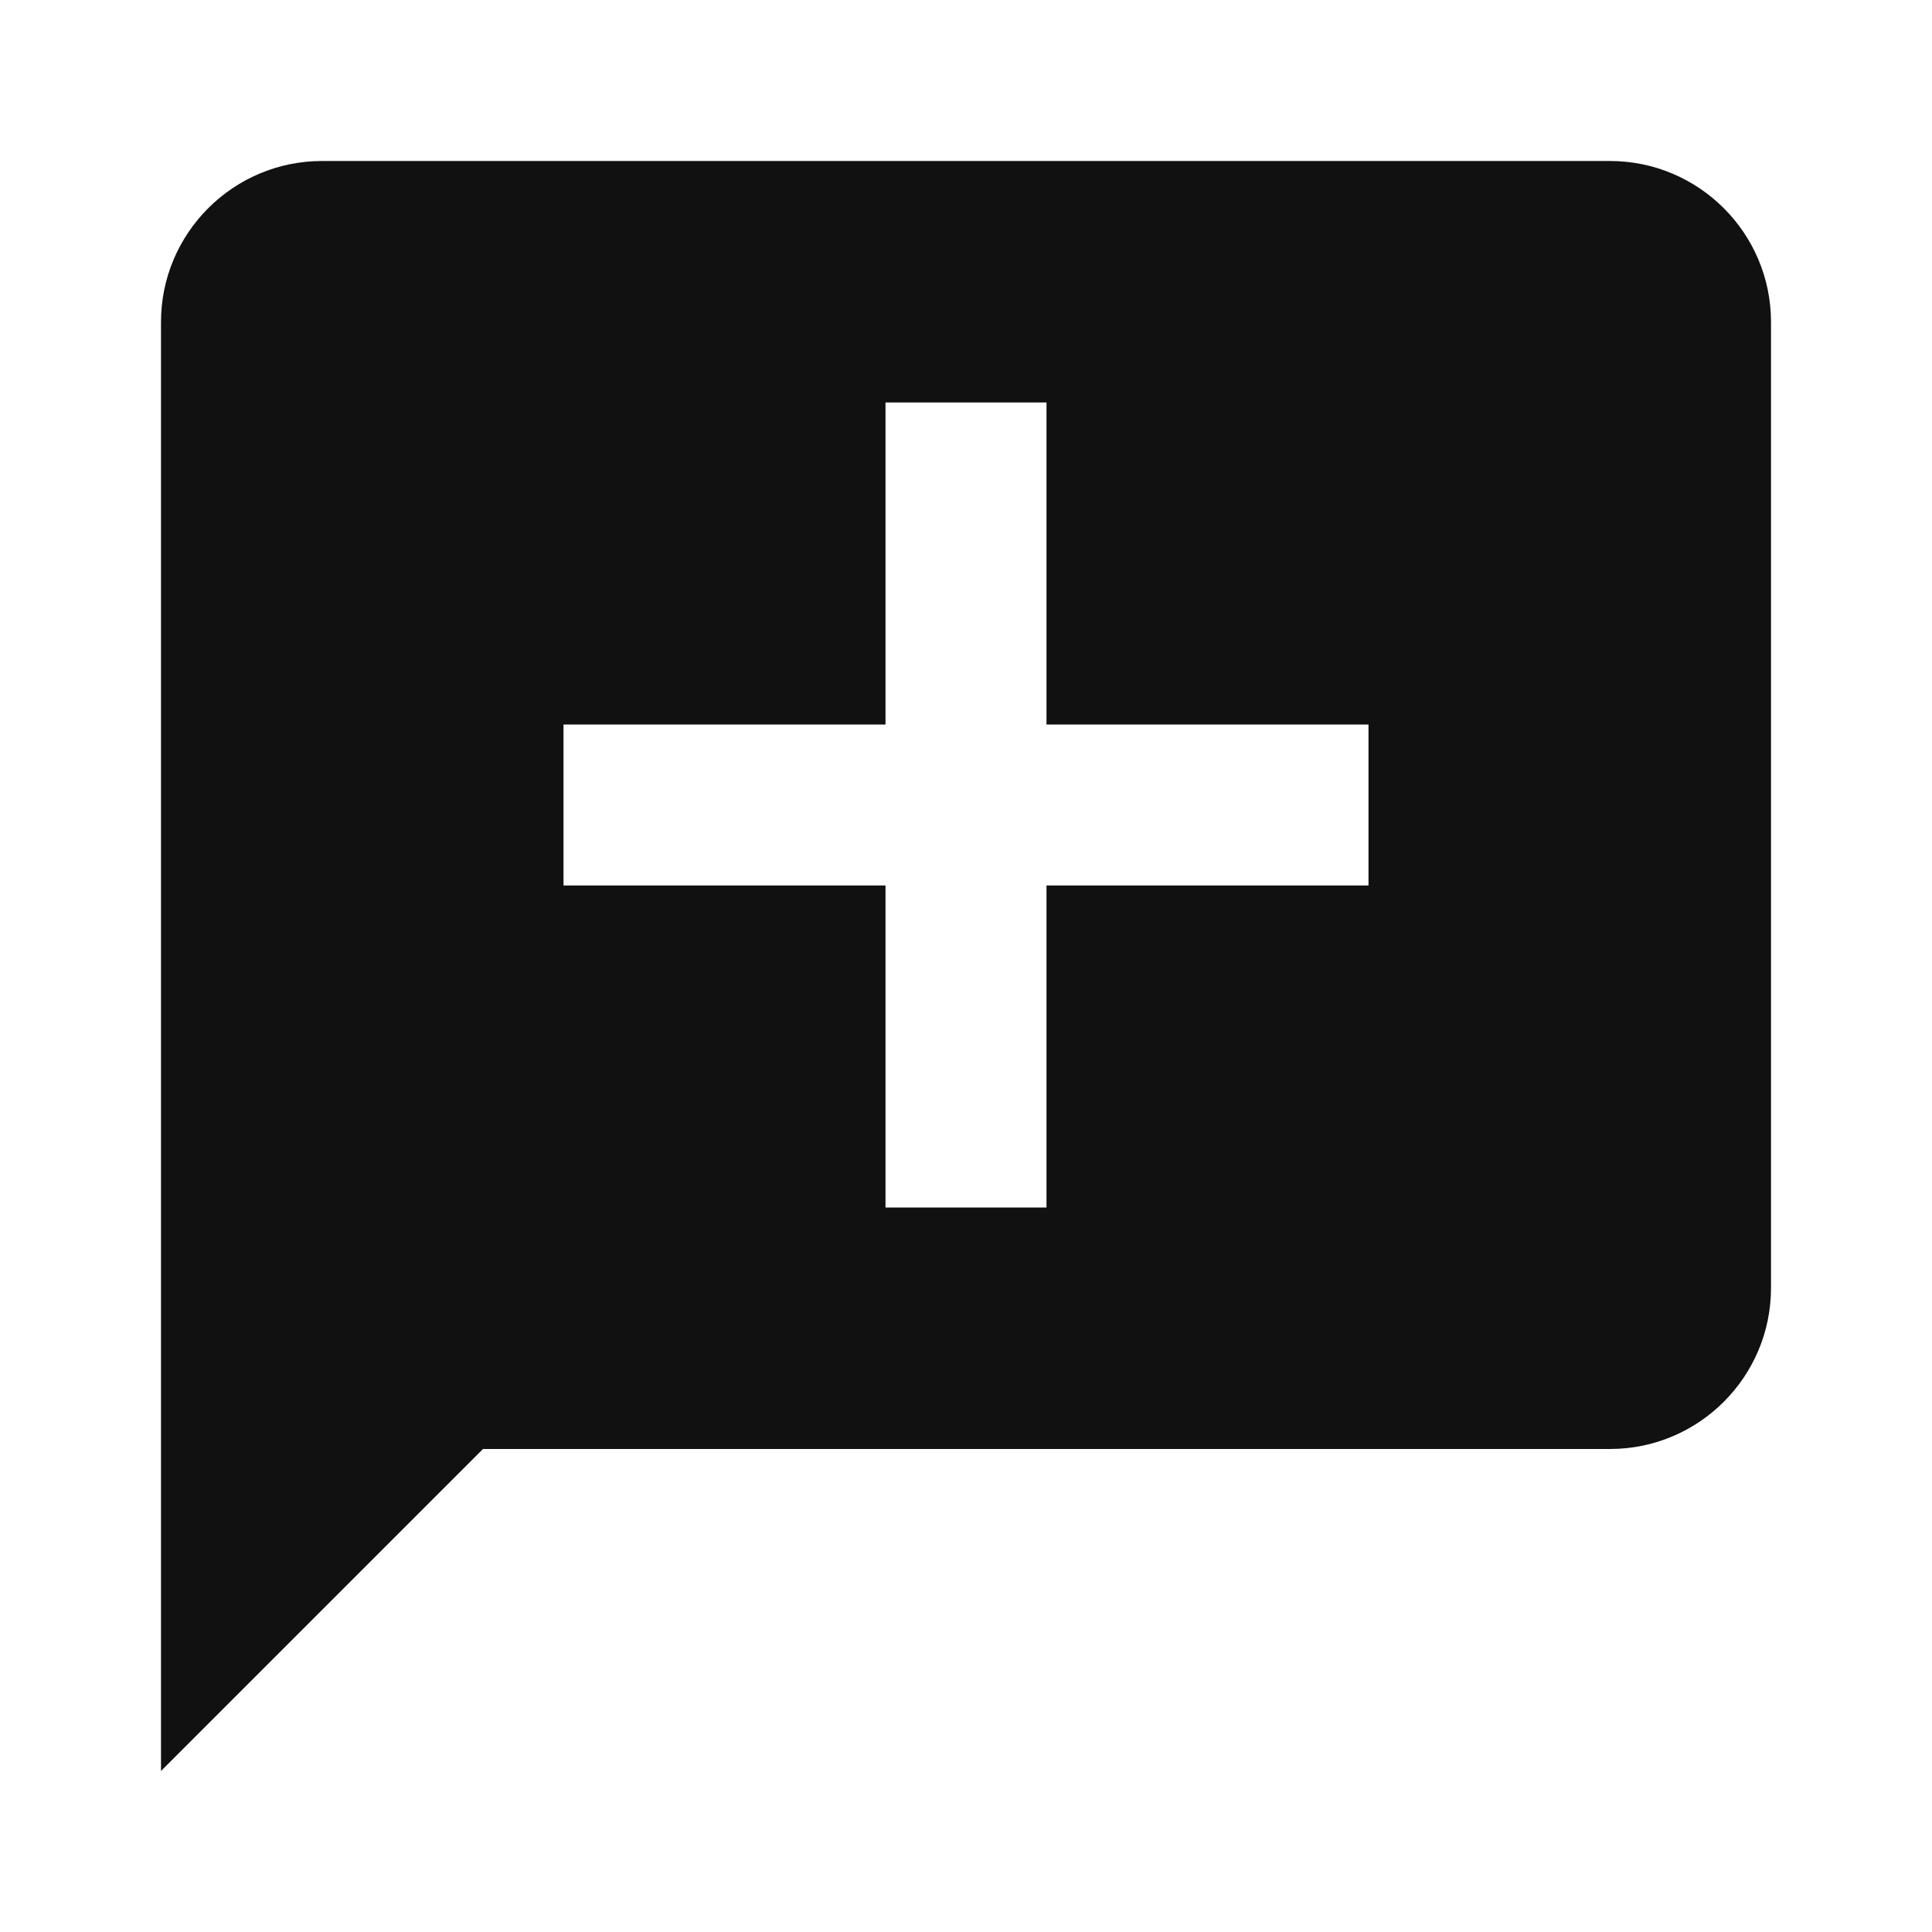
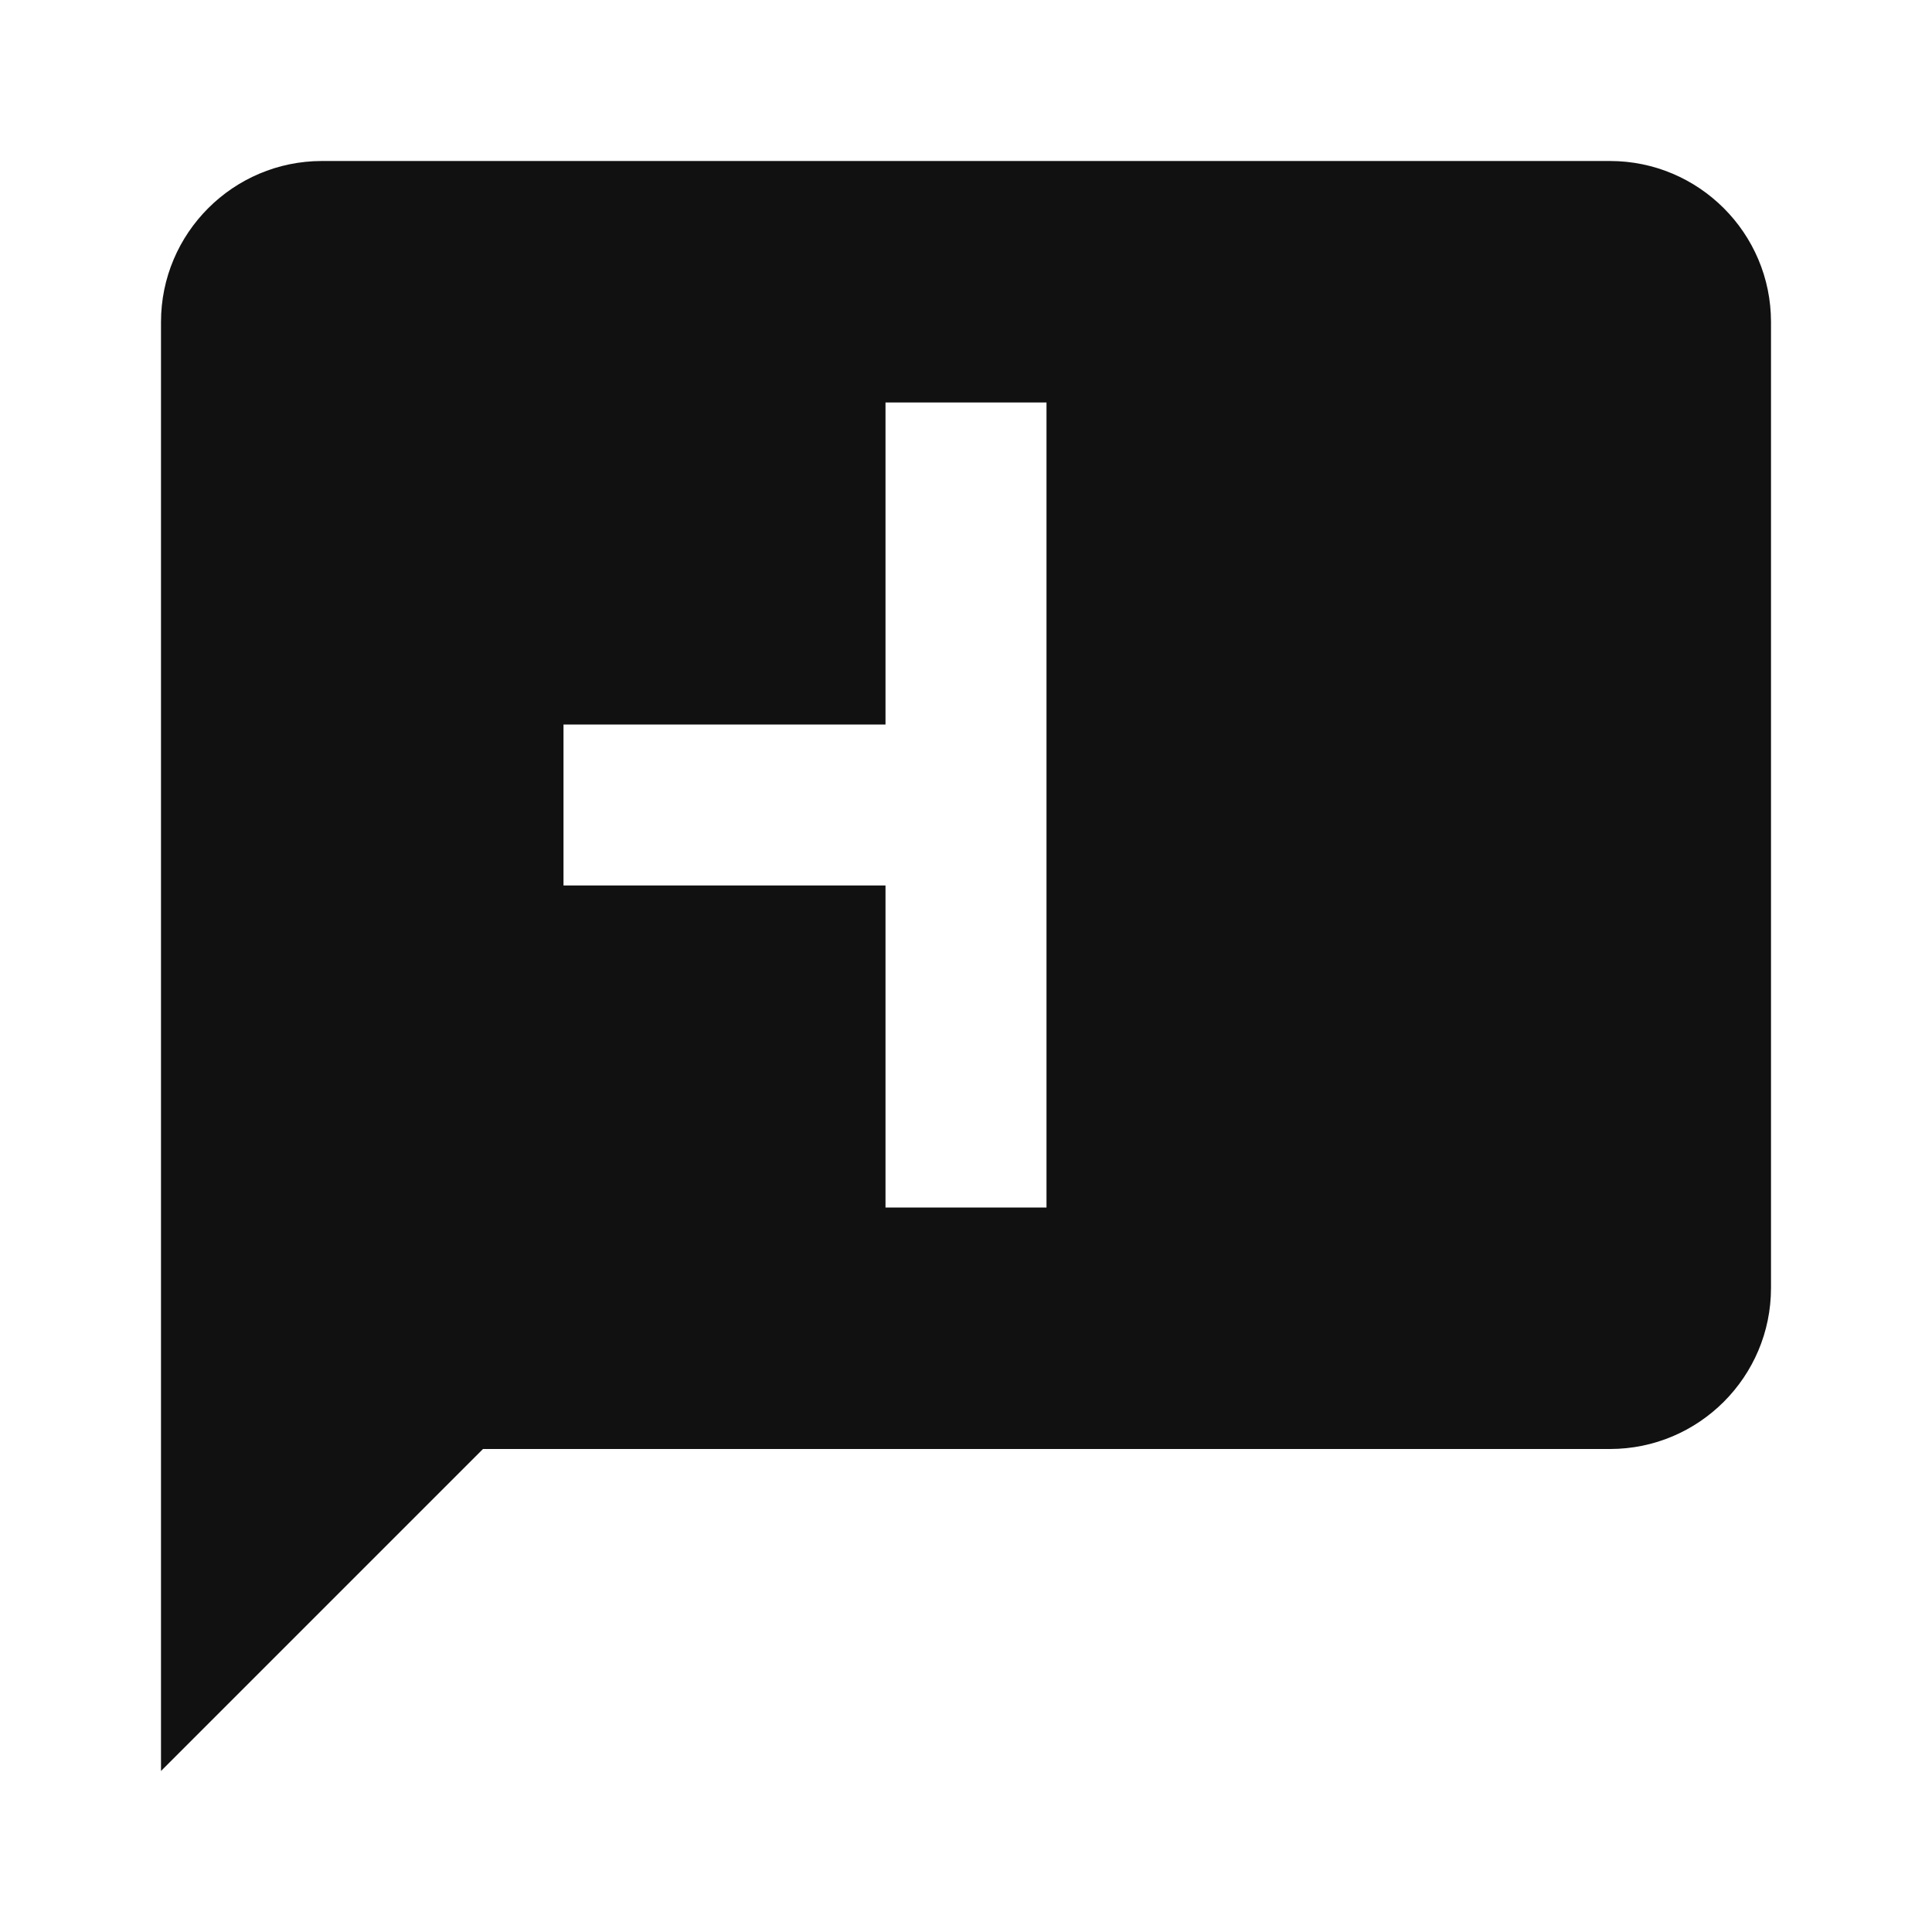
<svg xmlns="http://www.w3.org/2000/svg" width="24" height="24" viewBox="0 0 24 24" style="fill: rgb(17, 17, 17); --darkreader-inline-fill: #e8e6e3;" data-darkreader-inline-fill="">
-   <path d="M20 2H4c-1.103 0-2 .897-2 2v18l4-4h14c1.103 0 2-.897 2-2V4c0-1.103-.897-2-2-2zm-3 9h-4v4h-2v-4H7V9h4V5h2v4h4v2z" />
+   <path d="M20 2H4c-1.103 0-2 .897-2 2v18l4-4h14c1.103 0 2-.897 2-2V4c0-1.103-.897-2-2-2zm-3 9h-4v4h-2v-4H7V9h4V5h2v4v2z" />
</svg>